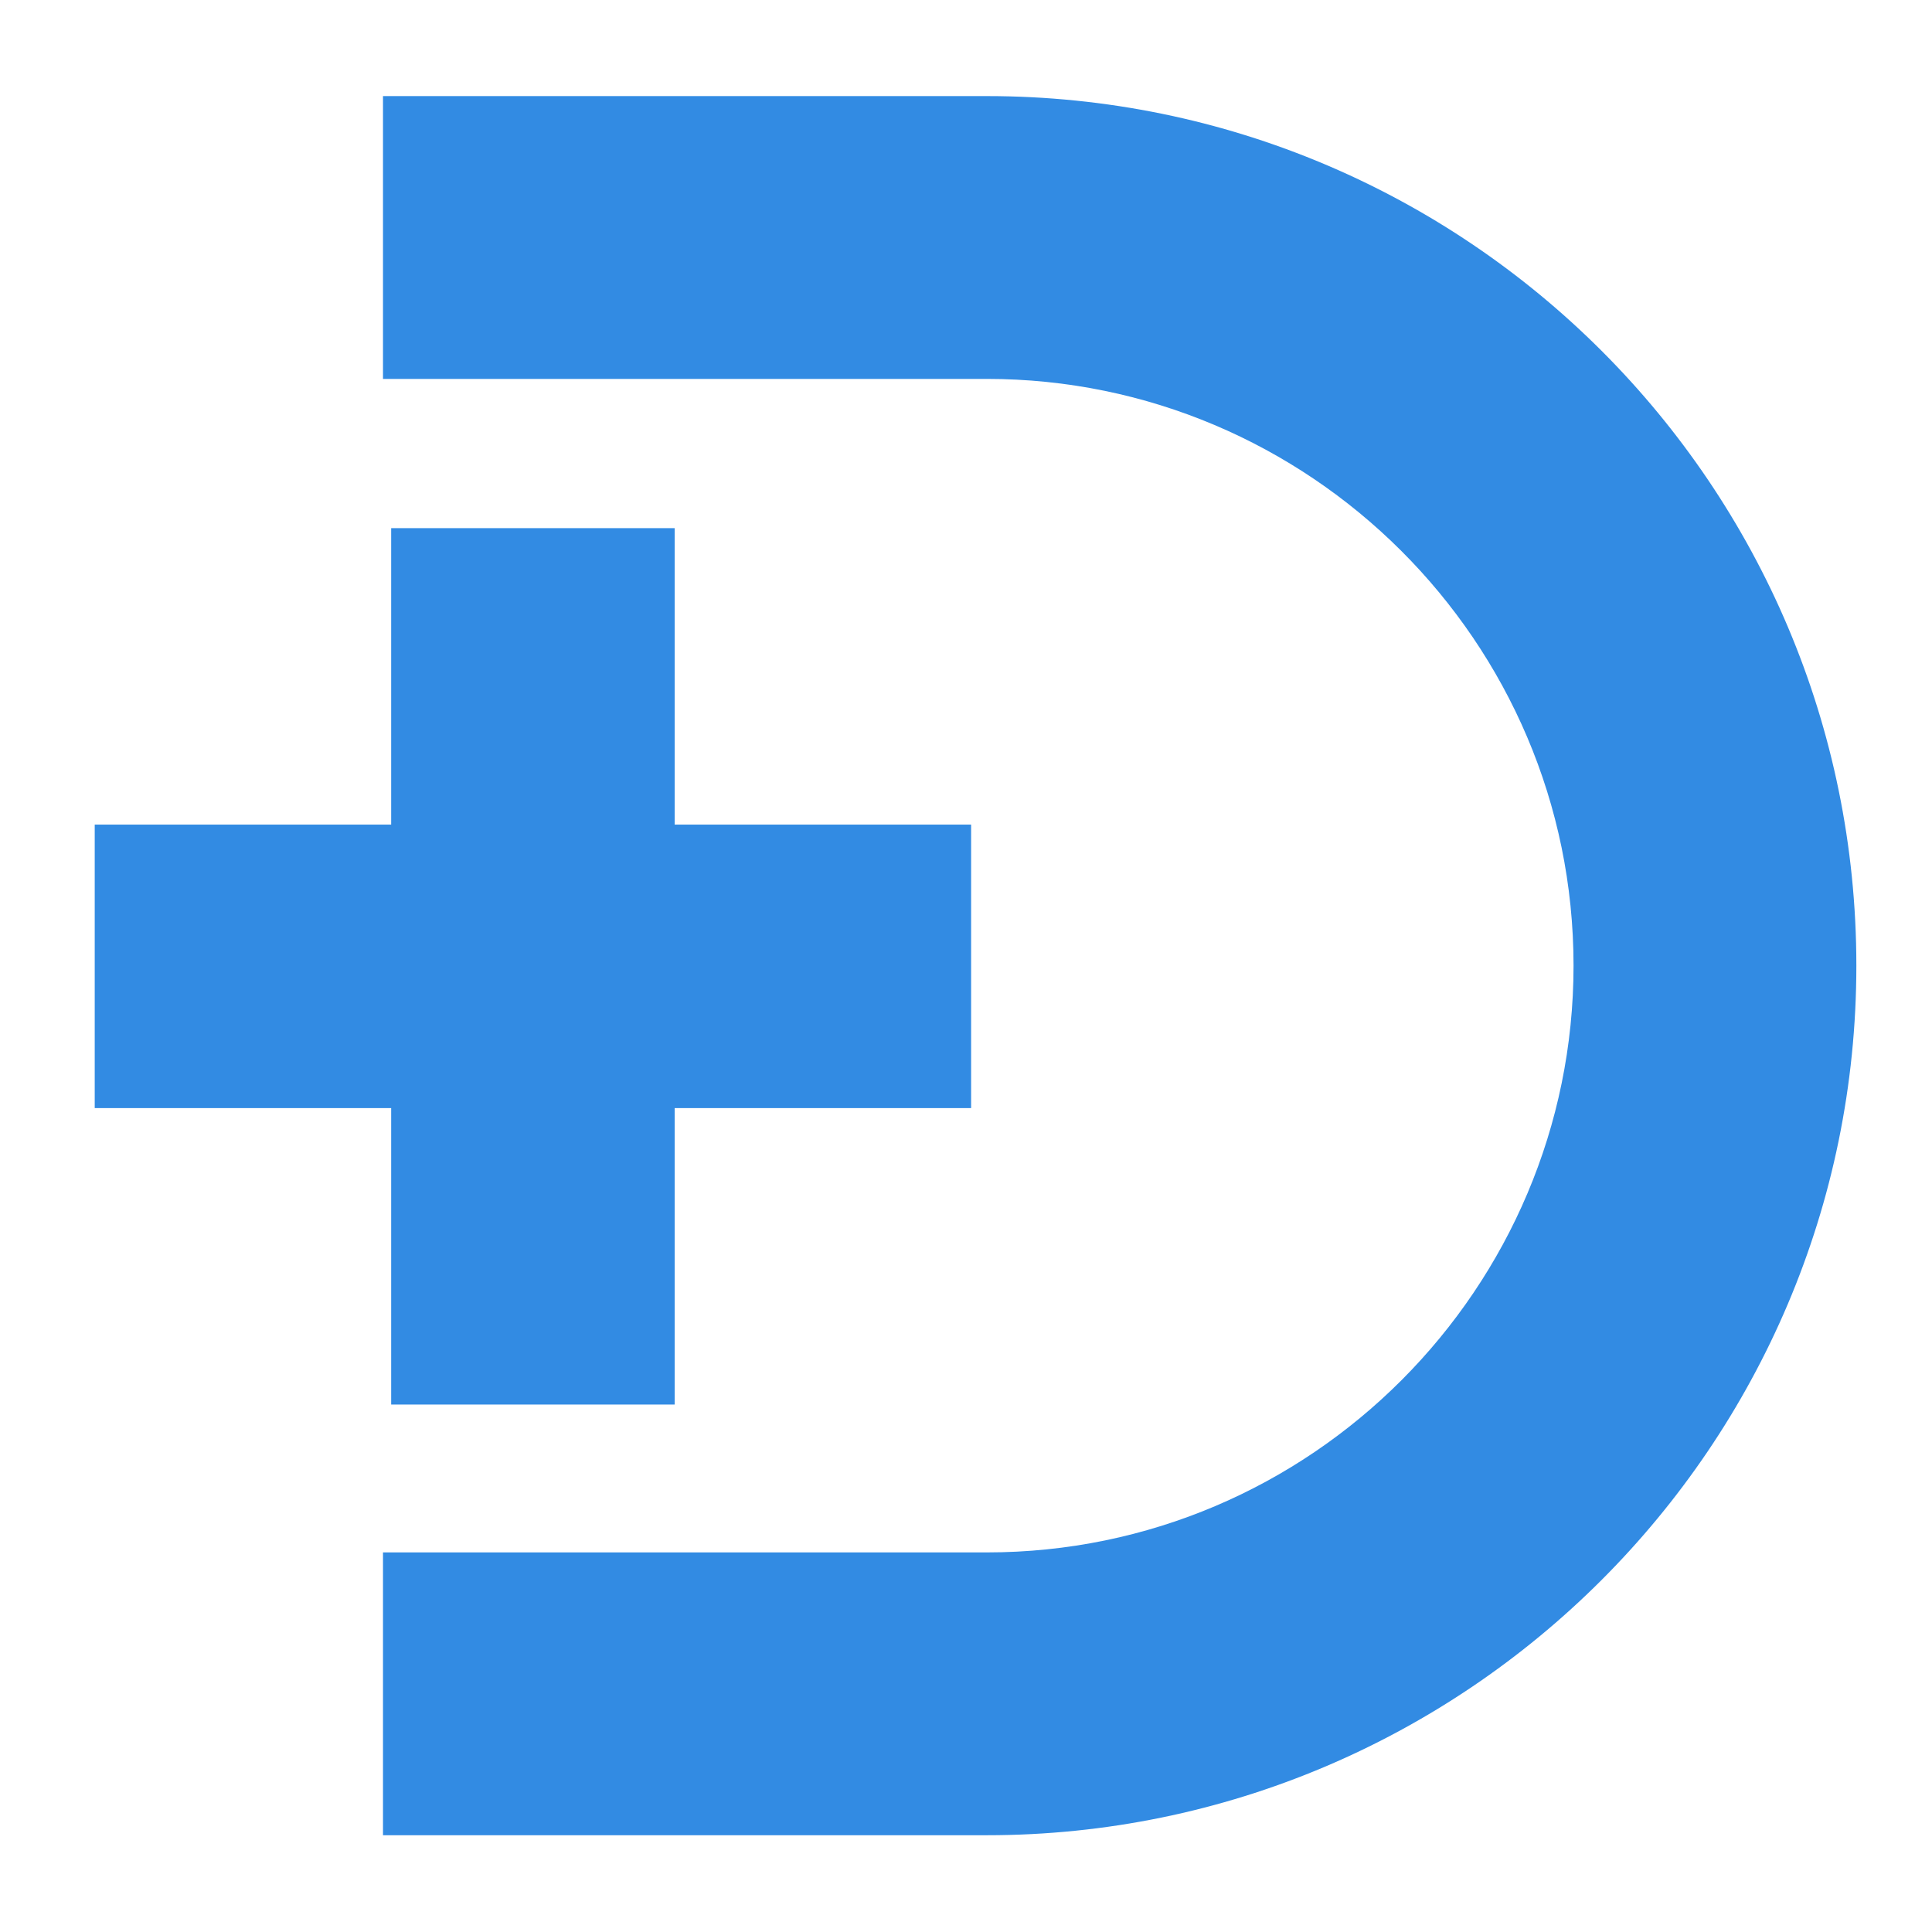
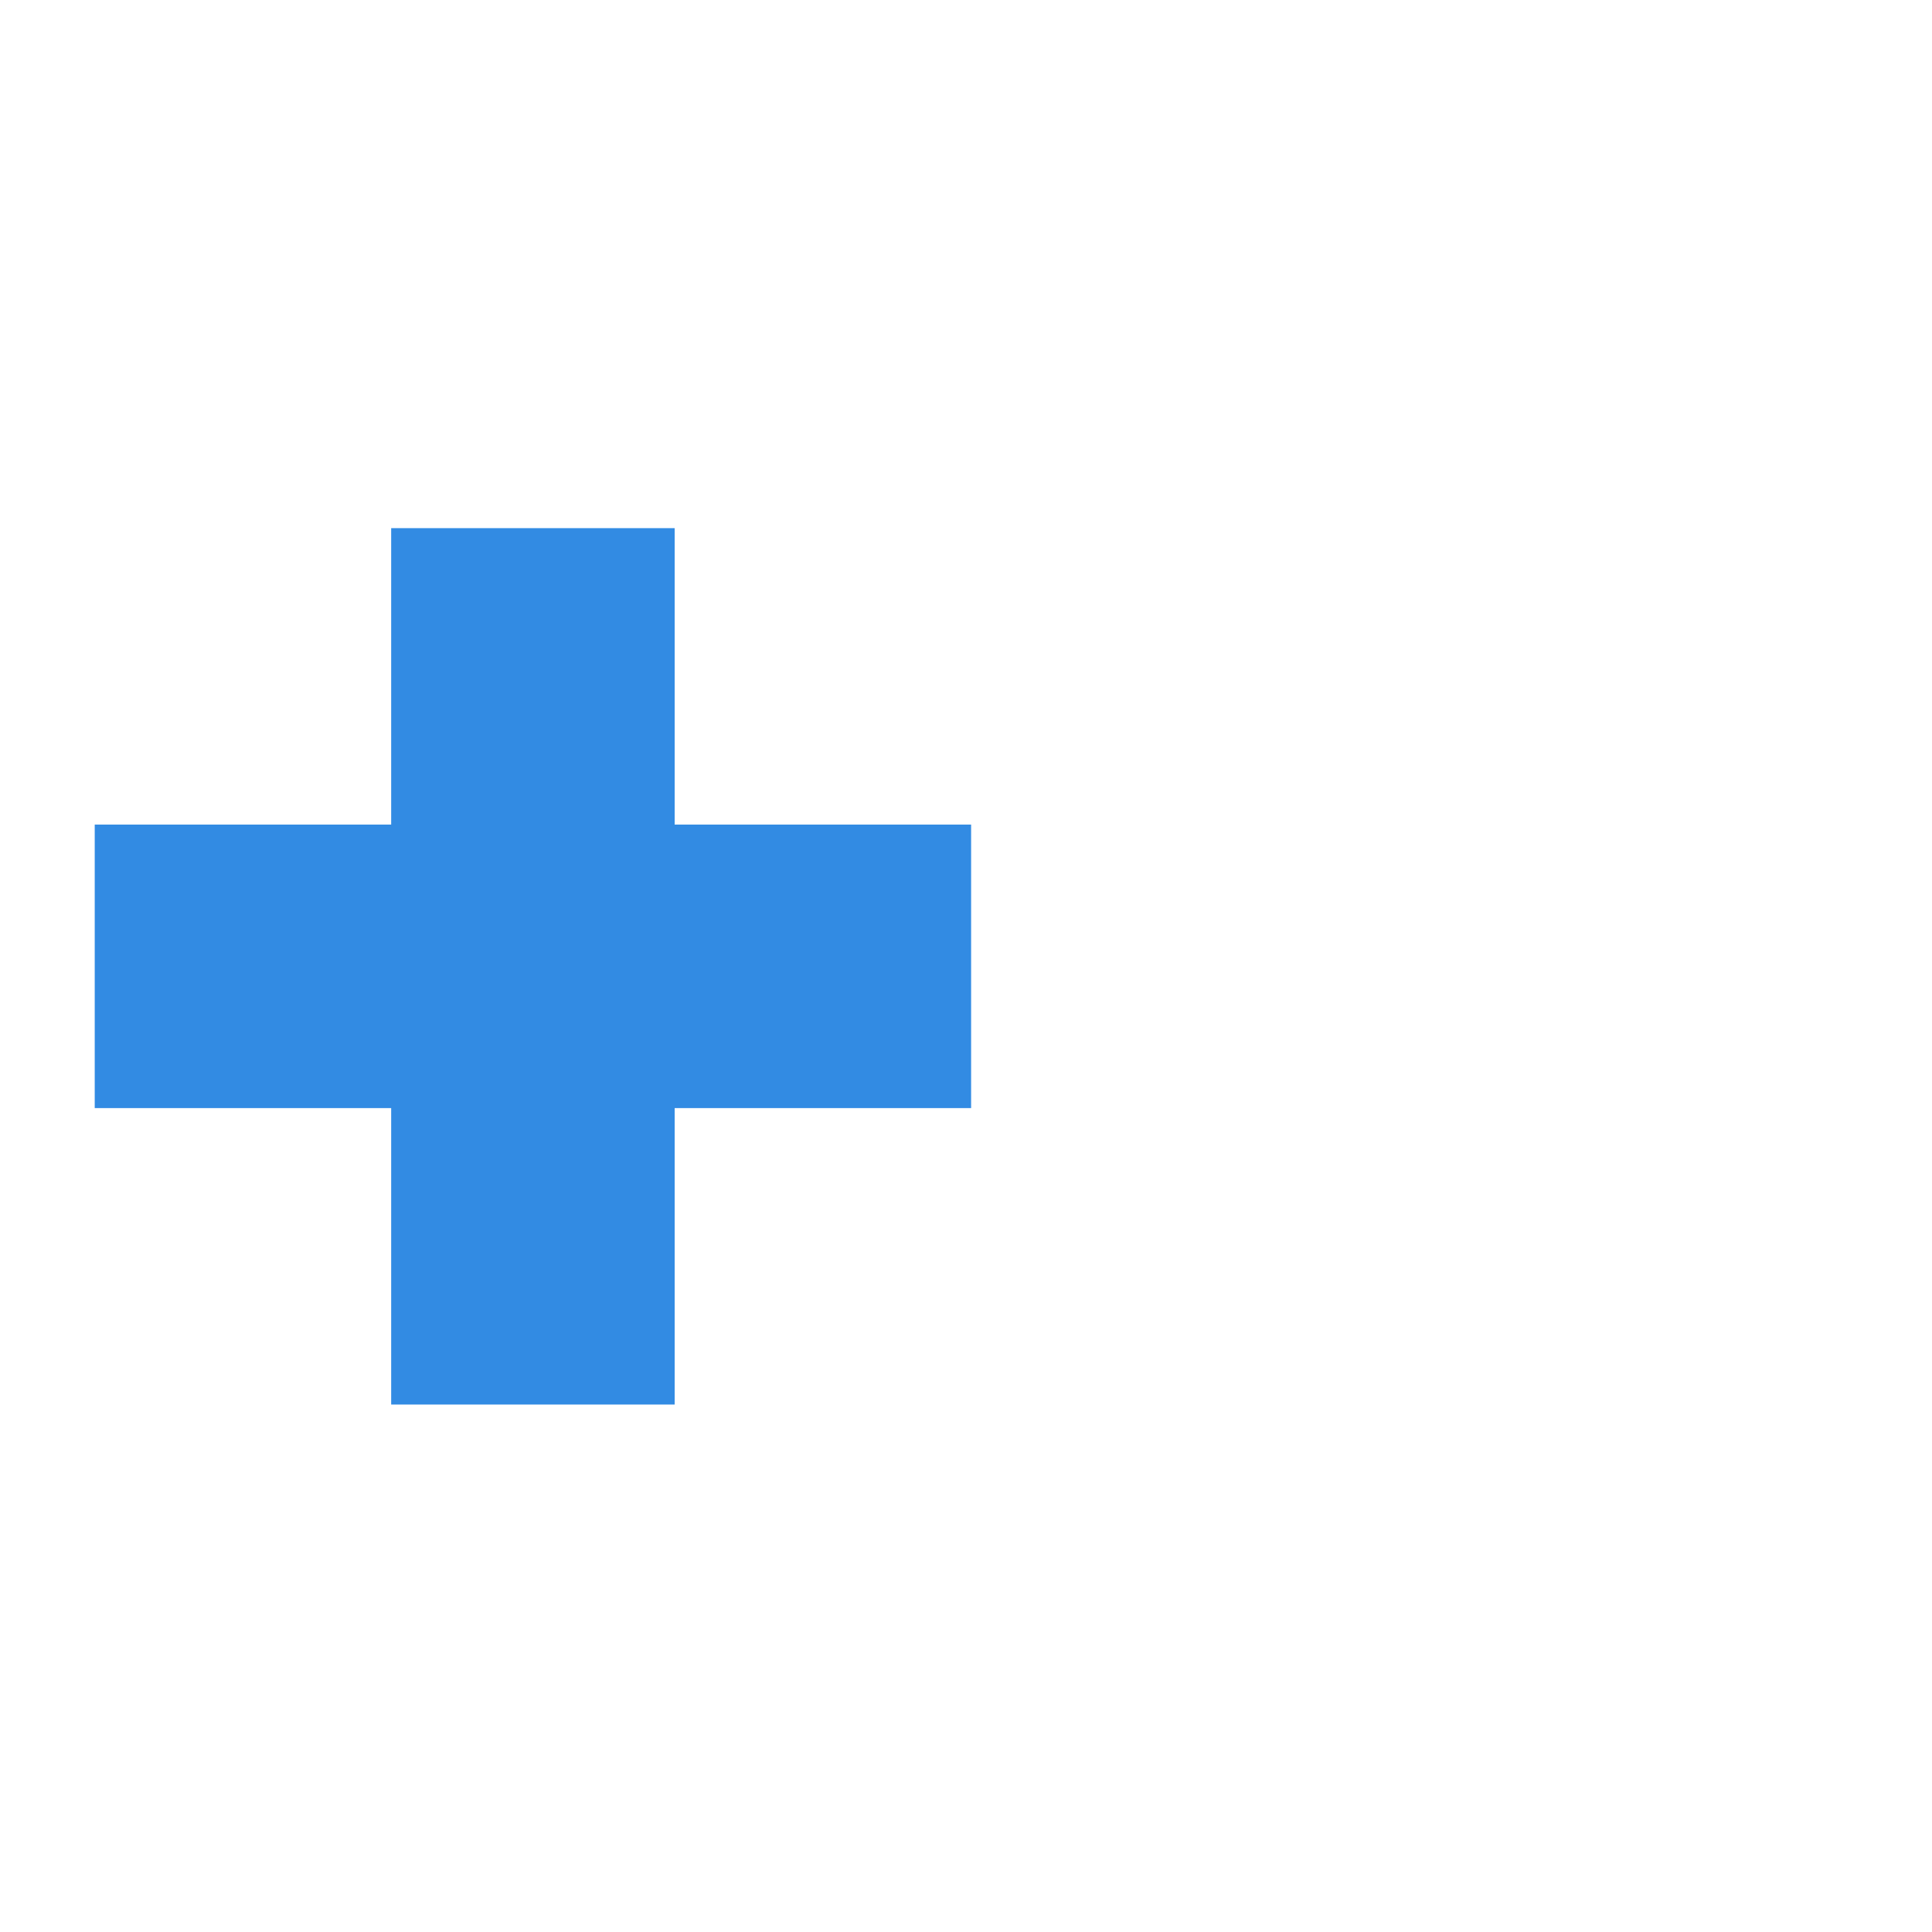
<svg xmlns="http://www.w3.org/2000/svg" version="1.1" id="Layer_1" x="0px" y="0px" viewBox="0 0 283.5 283.5" style="enable-background:new 0 0 283.5 283.5;" xml:space="preserve">
  <style type="text/css">
	.st0{fill:#328BE3;}
</style>
  <g>
-     <path class="st0" d="M144.8,14.1H56.2v41.5h88.6c47.3,0,86.1,38.5,86.1,86.1c0,47.3-38.5,86.1-86.1,86.1H56.2v41.5h88.6   c70.2,0,127.6-57.1,127.6-127.6S215.2,14.1,144.8,14.1z" />
    <polygon class="st0" points="57.4,206.1 99,206.1 99,162.6 142.5,162.6 142.5,121 99,121 99,77.5 57.4,77.5 57.4,121 13.9,121    13.9,162.6 57.4,162.6  " />
  </g>
</svg>